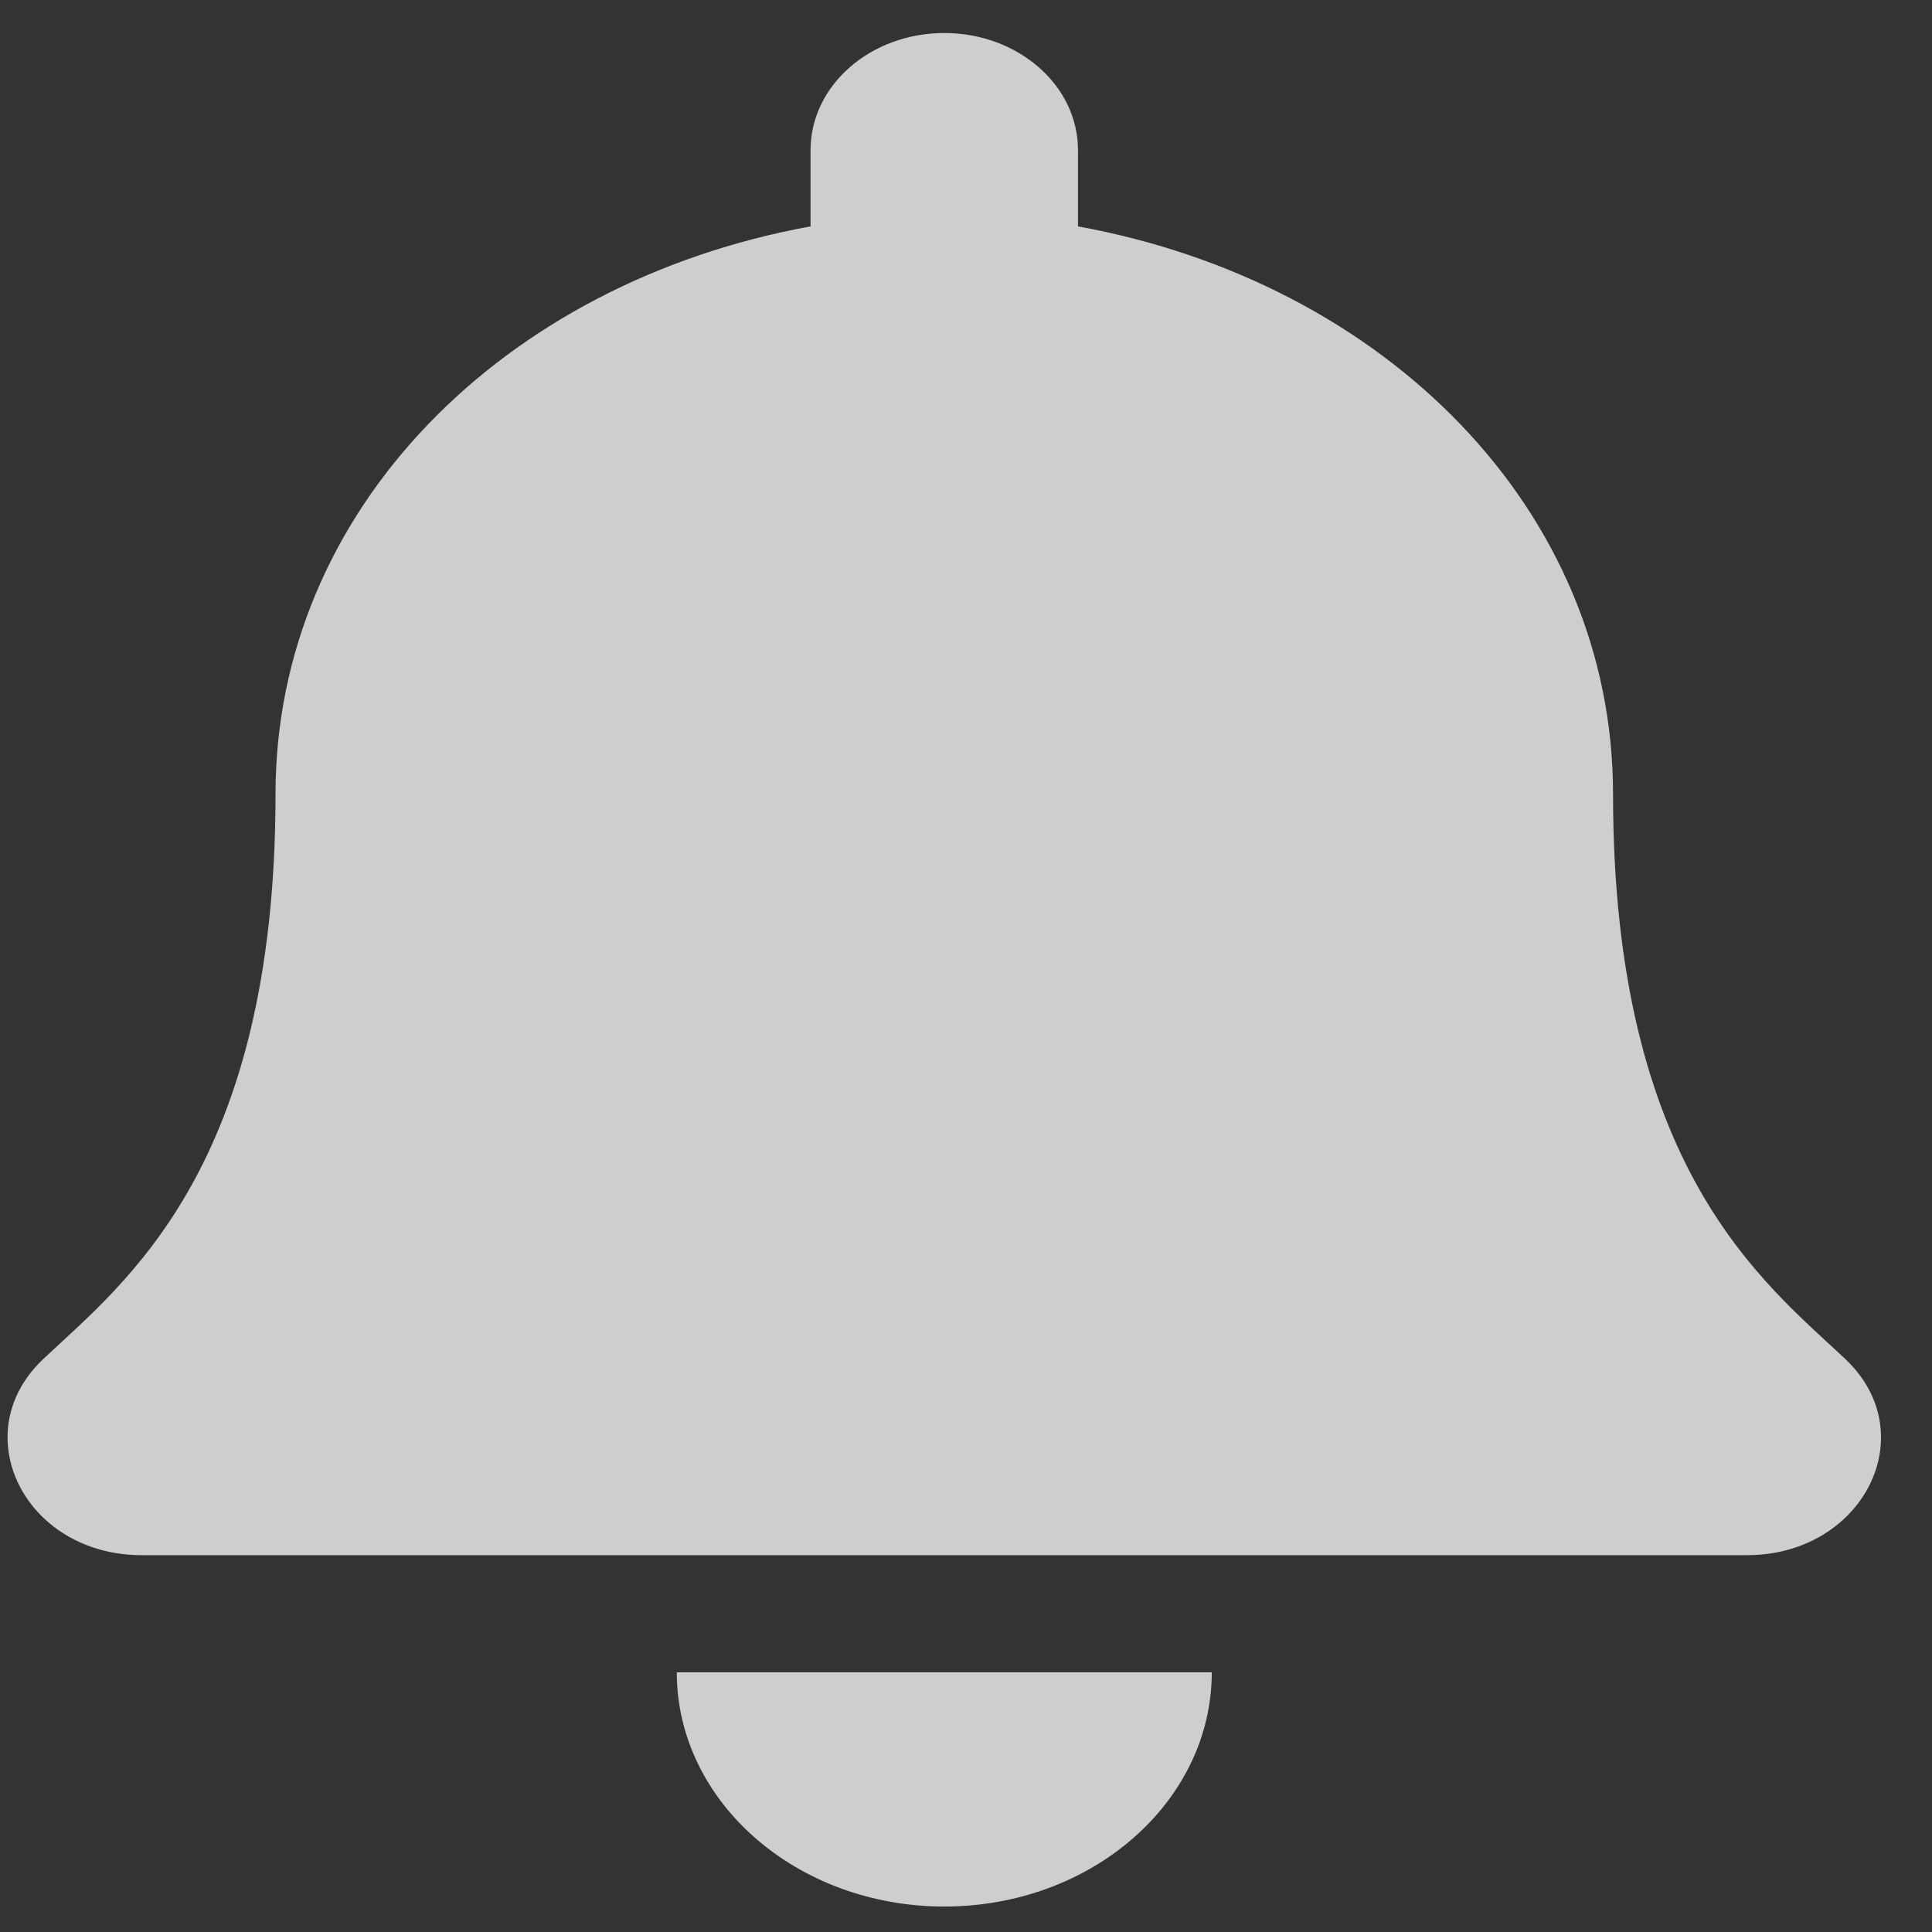
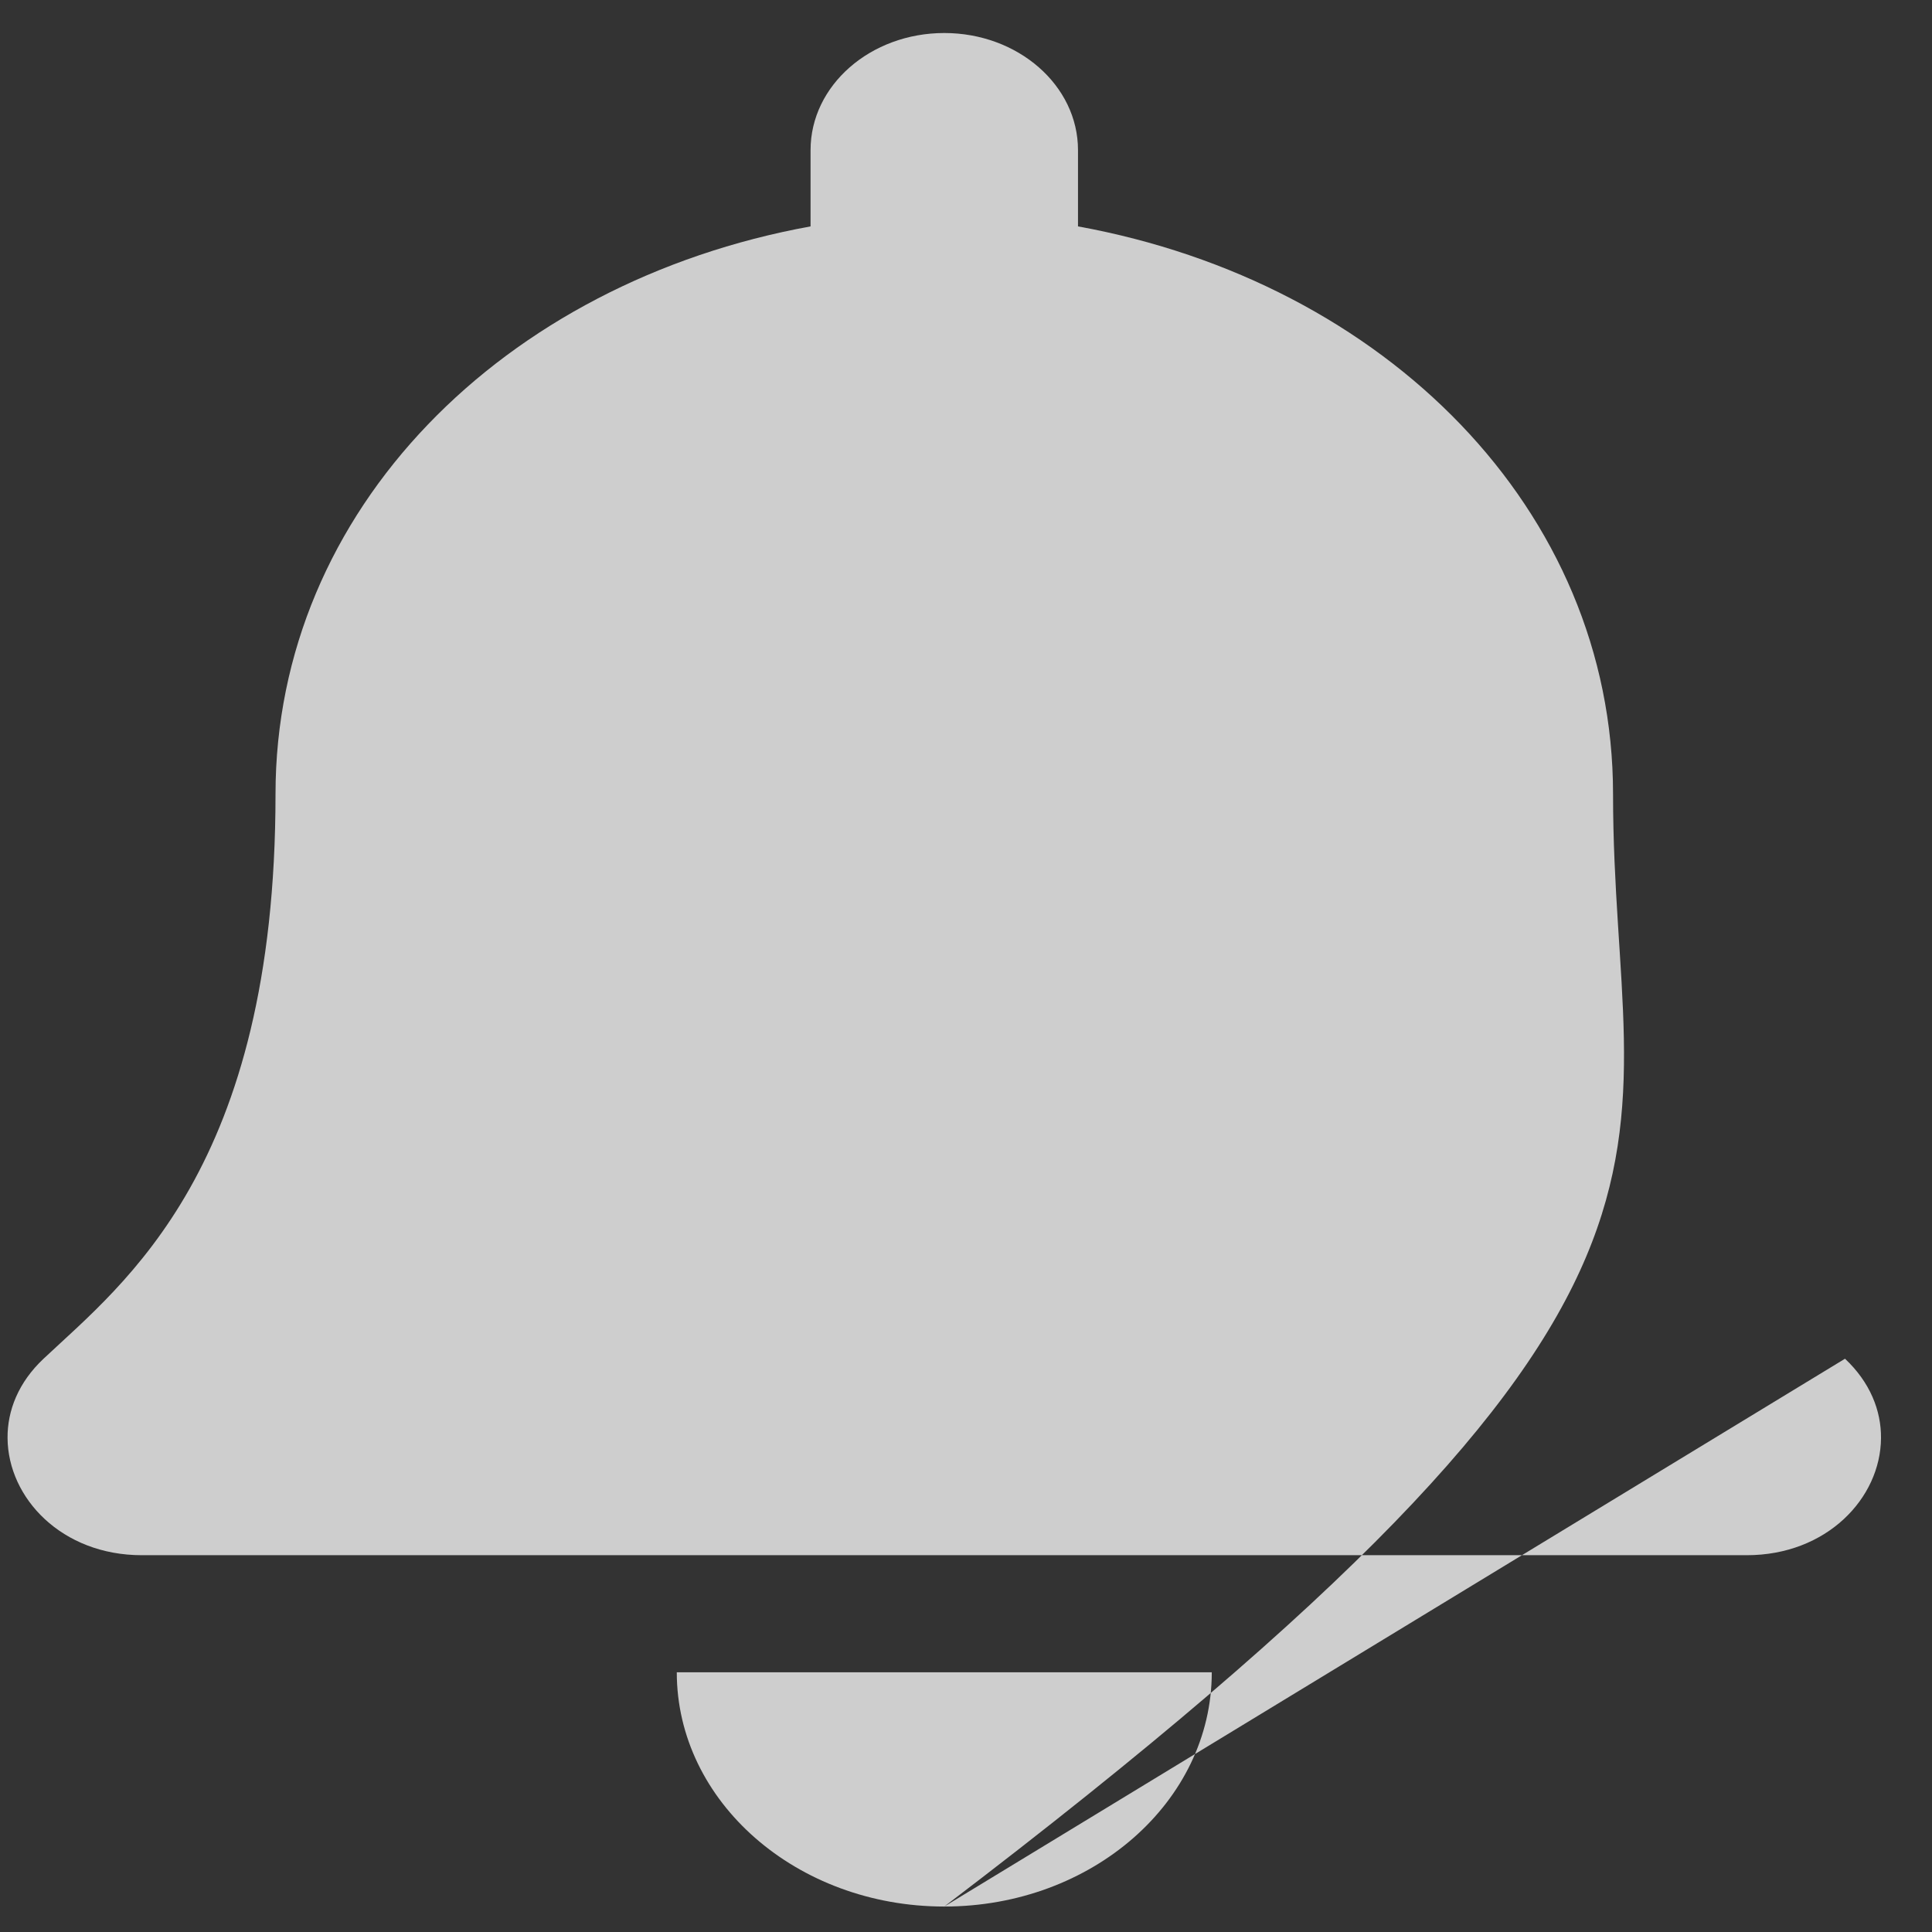
<svg xmlns="http://www.w3.org/2000/svg" width="33" height="33" viewBox="0 0 33 33" fill="none">
  <rect x="0" y="0" width="33" height="33" fill="#333333" stroke="none" />
-   <path d="M16.129 32.565C18.652 32.565 20.698 30.774 20.698 28.564H11.56C11.56 30.774 13.606 32.565 16.129 32.565ZM31.514 23.208C30.134 21.91 27.552 19.958 27.552 13.565C27.552 8.708 23.66 4.821 18.413 3.867V2.564C18.413 1.46 17.39 0.564 16.129 0.564C14.867 0.564 13.845 1.46 13.845 2.564V3.867C8.598 4.821 4.706 8.708 4.706 13.565C4.706 19.958 2.124 21.91 0.744 23.208C0.315 23.611 0.125 24.093 0.129 24.564C0.137 25.59 1.056 26.564 2.422 26.564H29.836C31.202 26.564 32.122 25.59 32.129 24.564C32.133 24.093 31.942 23.61 31.514 23.208Z" fill="white" fill-opacity="0.76" />
+   <path d="M16.129 32.565C18.652 32.565 20.698 30.774 20.698 28.564H11.56C11.56 30.774 13.606 32.565 16.129 32.565ZC30.134 21.91 27.552 19.958 27.552 13.565C27.552 8.708 23.66 4.821 18.413 3.867V2.564C18.413 1.46 17.39 0.564 16.129 0.564C14.867 0.564 13.845 1.46 13.845 2.564V3.867C8.598 4.821 4.706 8.708 4.706 13.565C4.706 19.958 2.124 21.91 0.744 23.208C0.315 23.611 0.125 24.093 0.129 24.564C0.137 25.59 1.056 26.564 2.422 26.564H29.836C31.202 26.564 32.122 25.59 32.129 24.564C32.133 24.093 31.942 23.61 31.514 23.208Z" fill="white" fill-opacity="0.76" />
</svg>